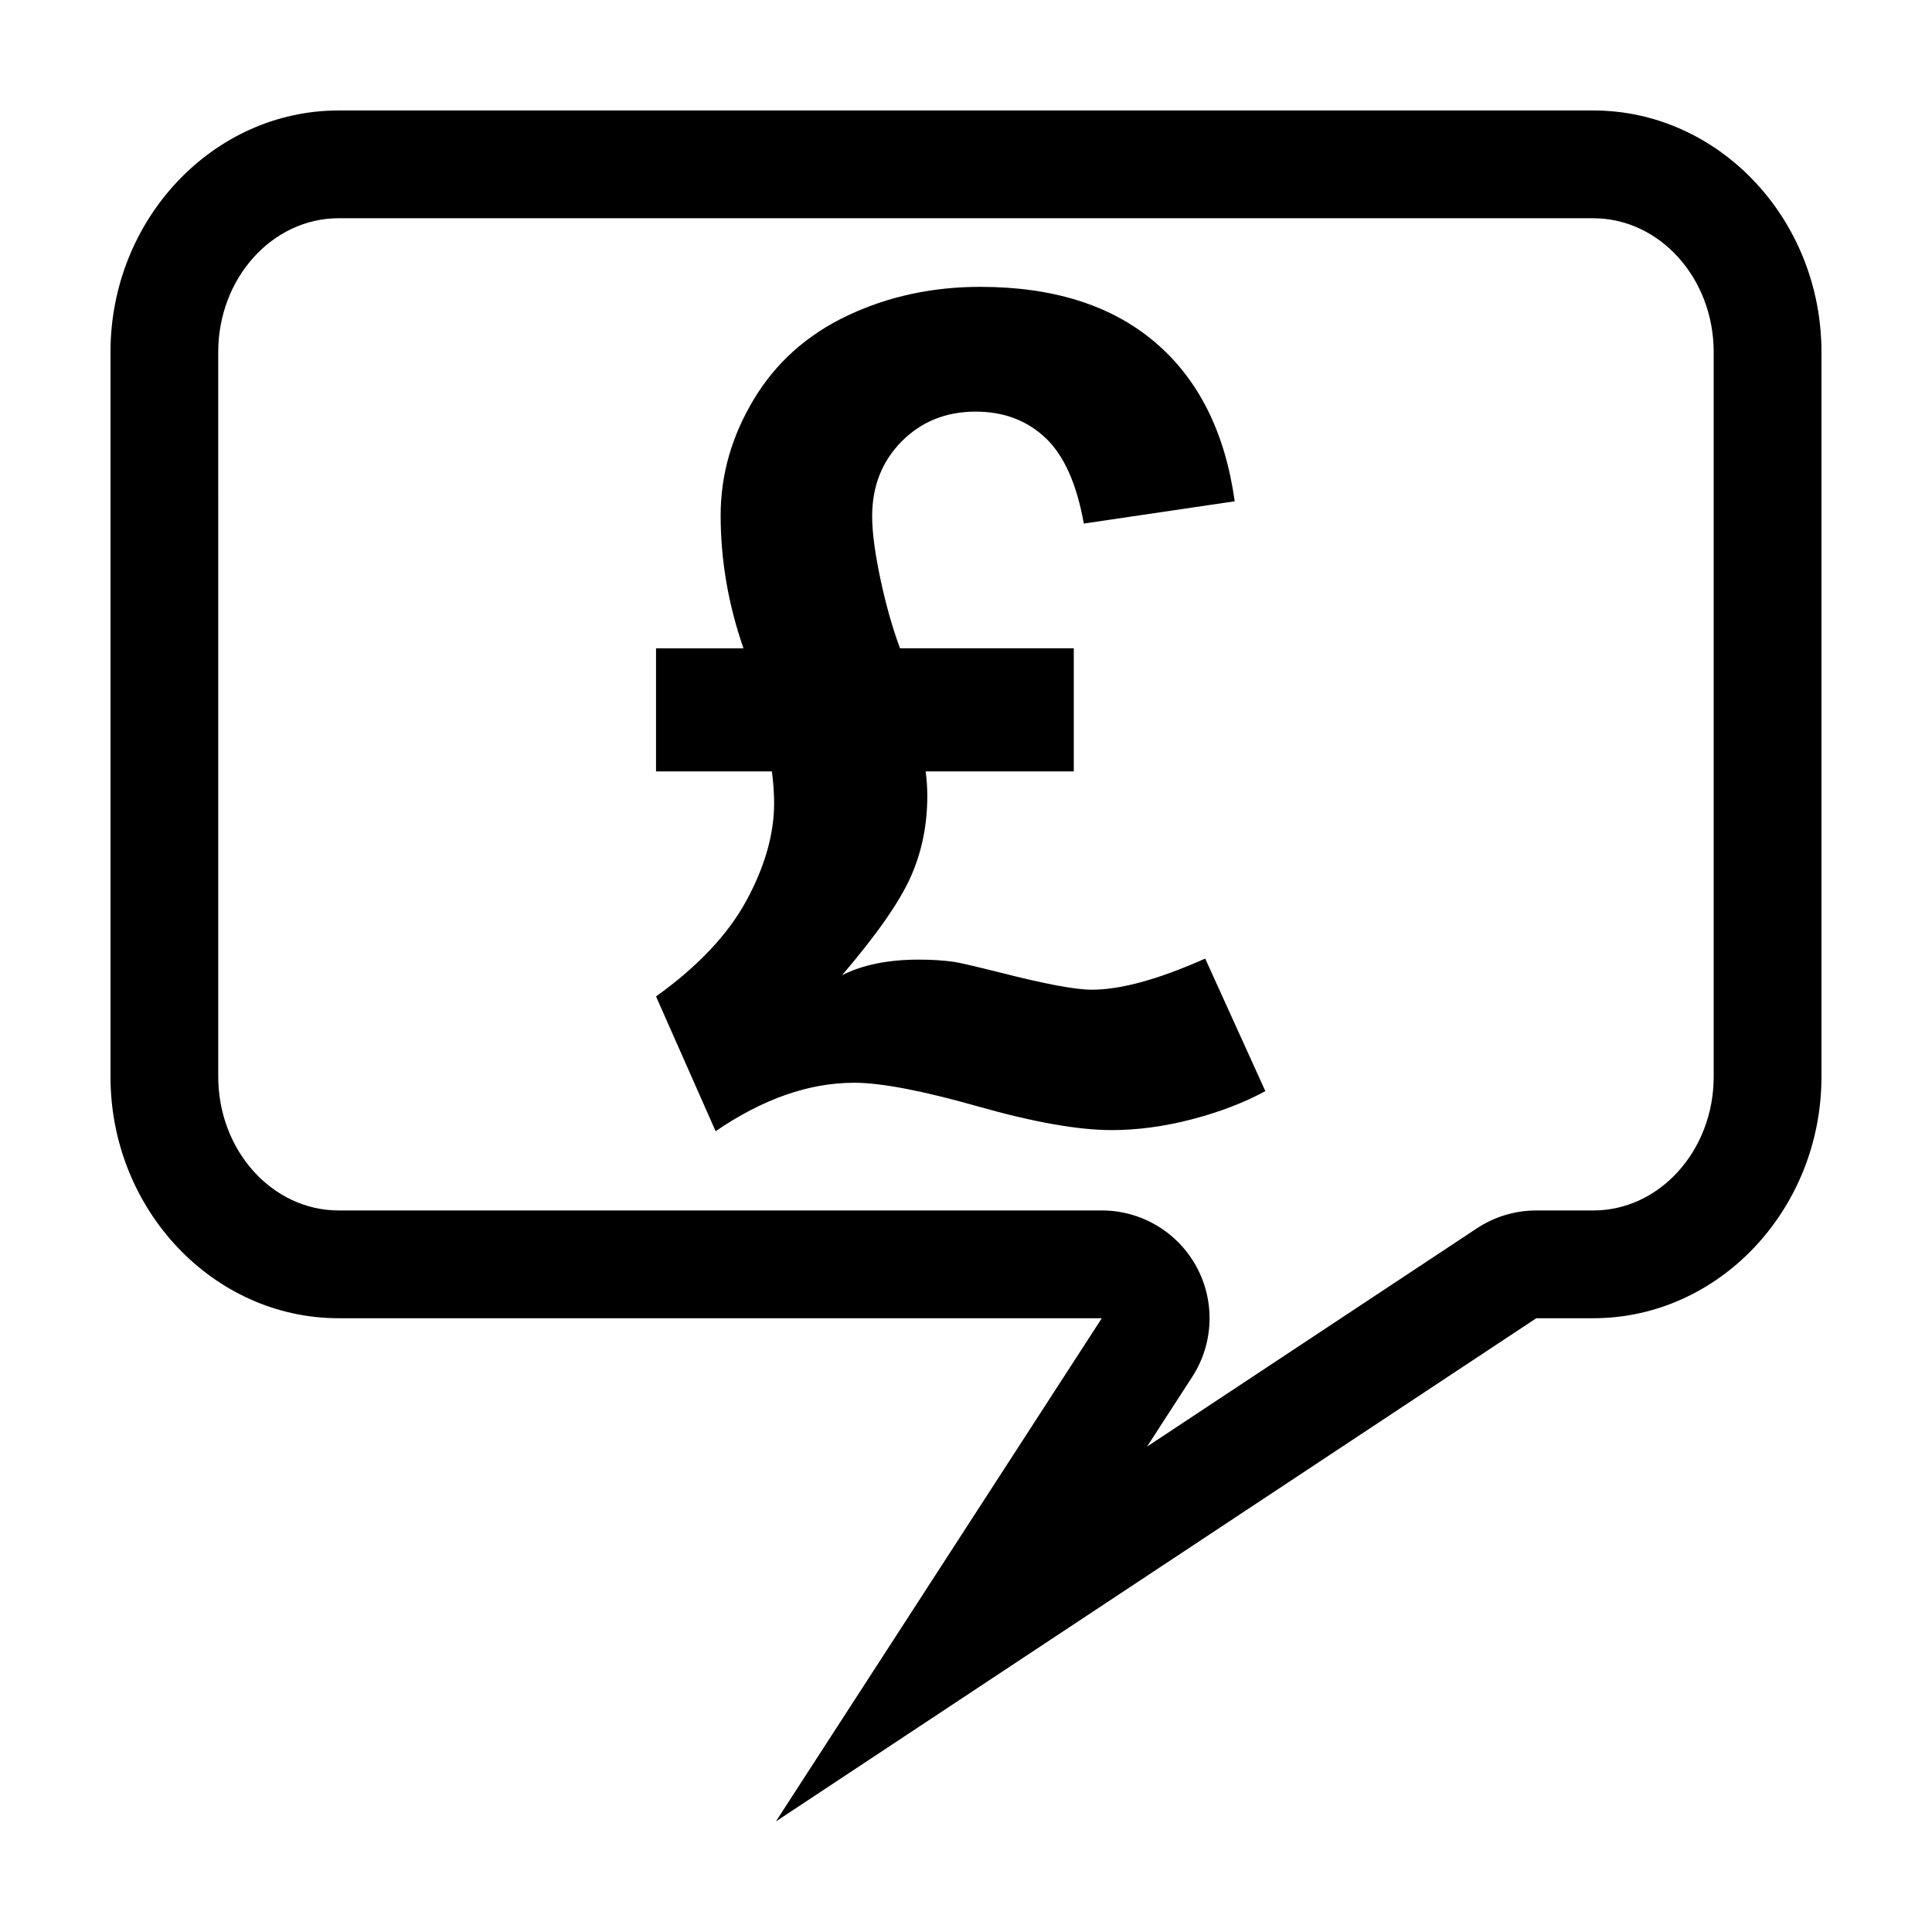
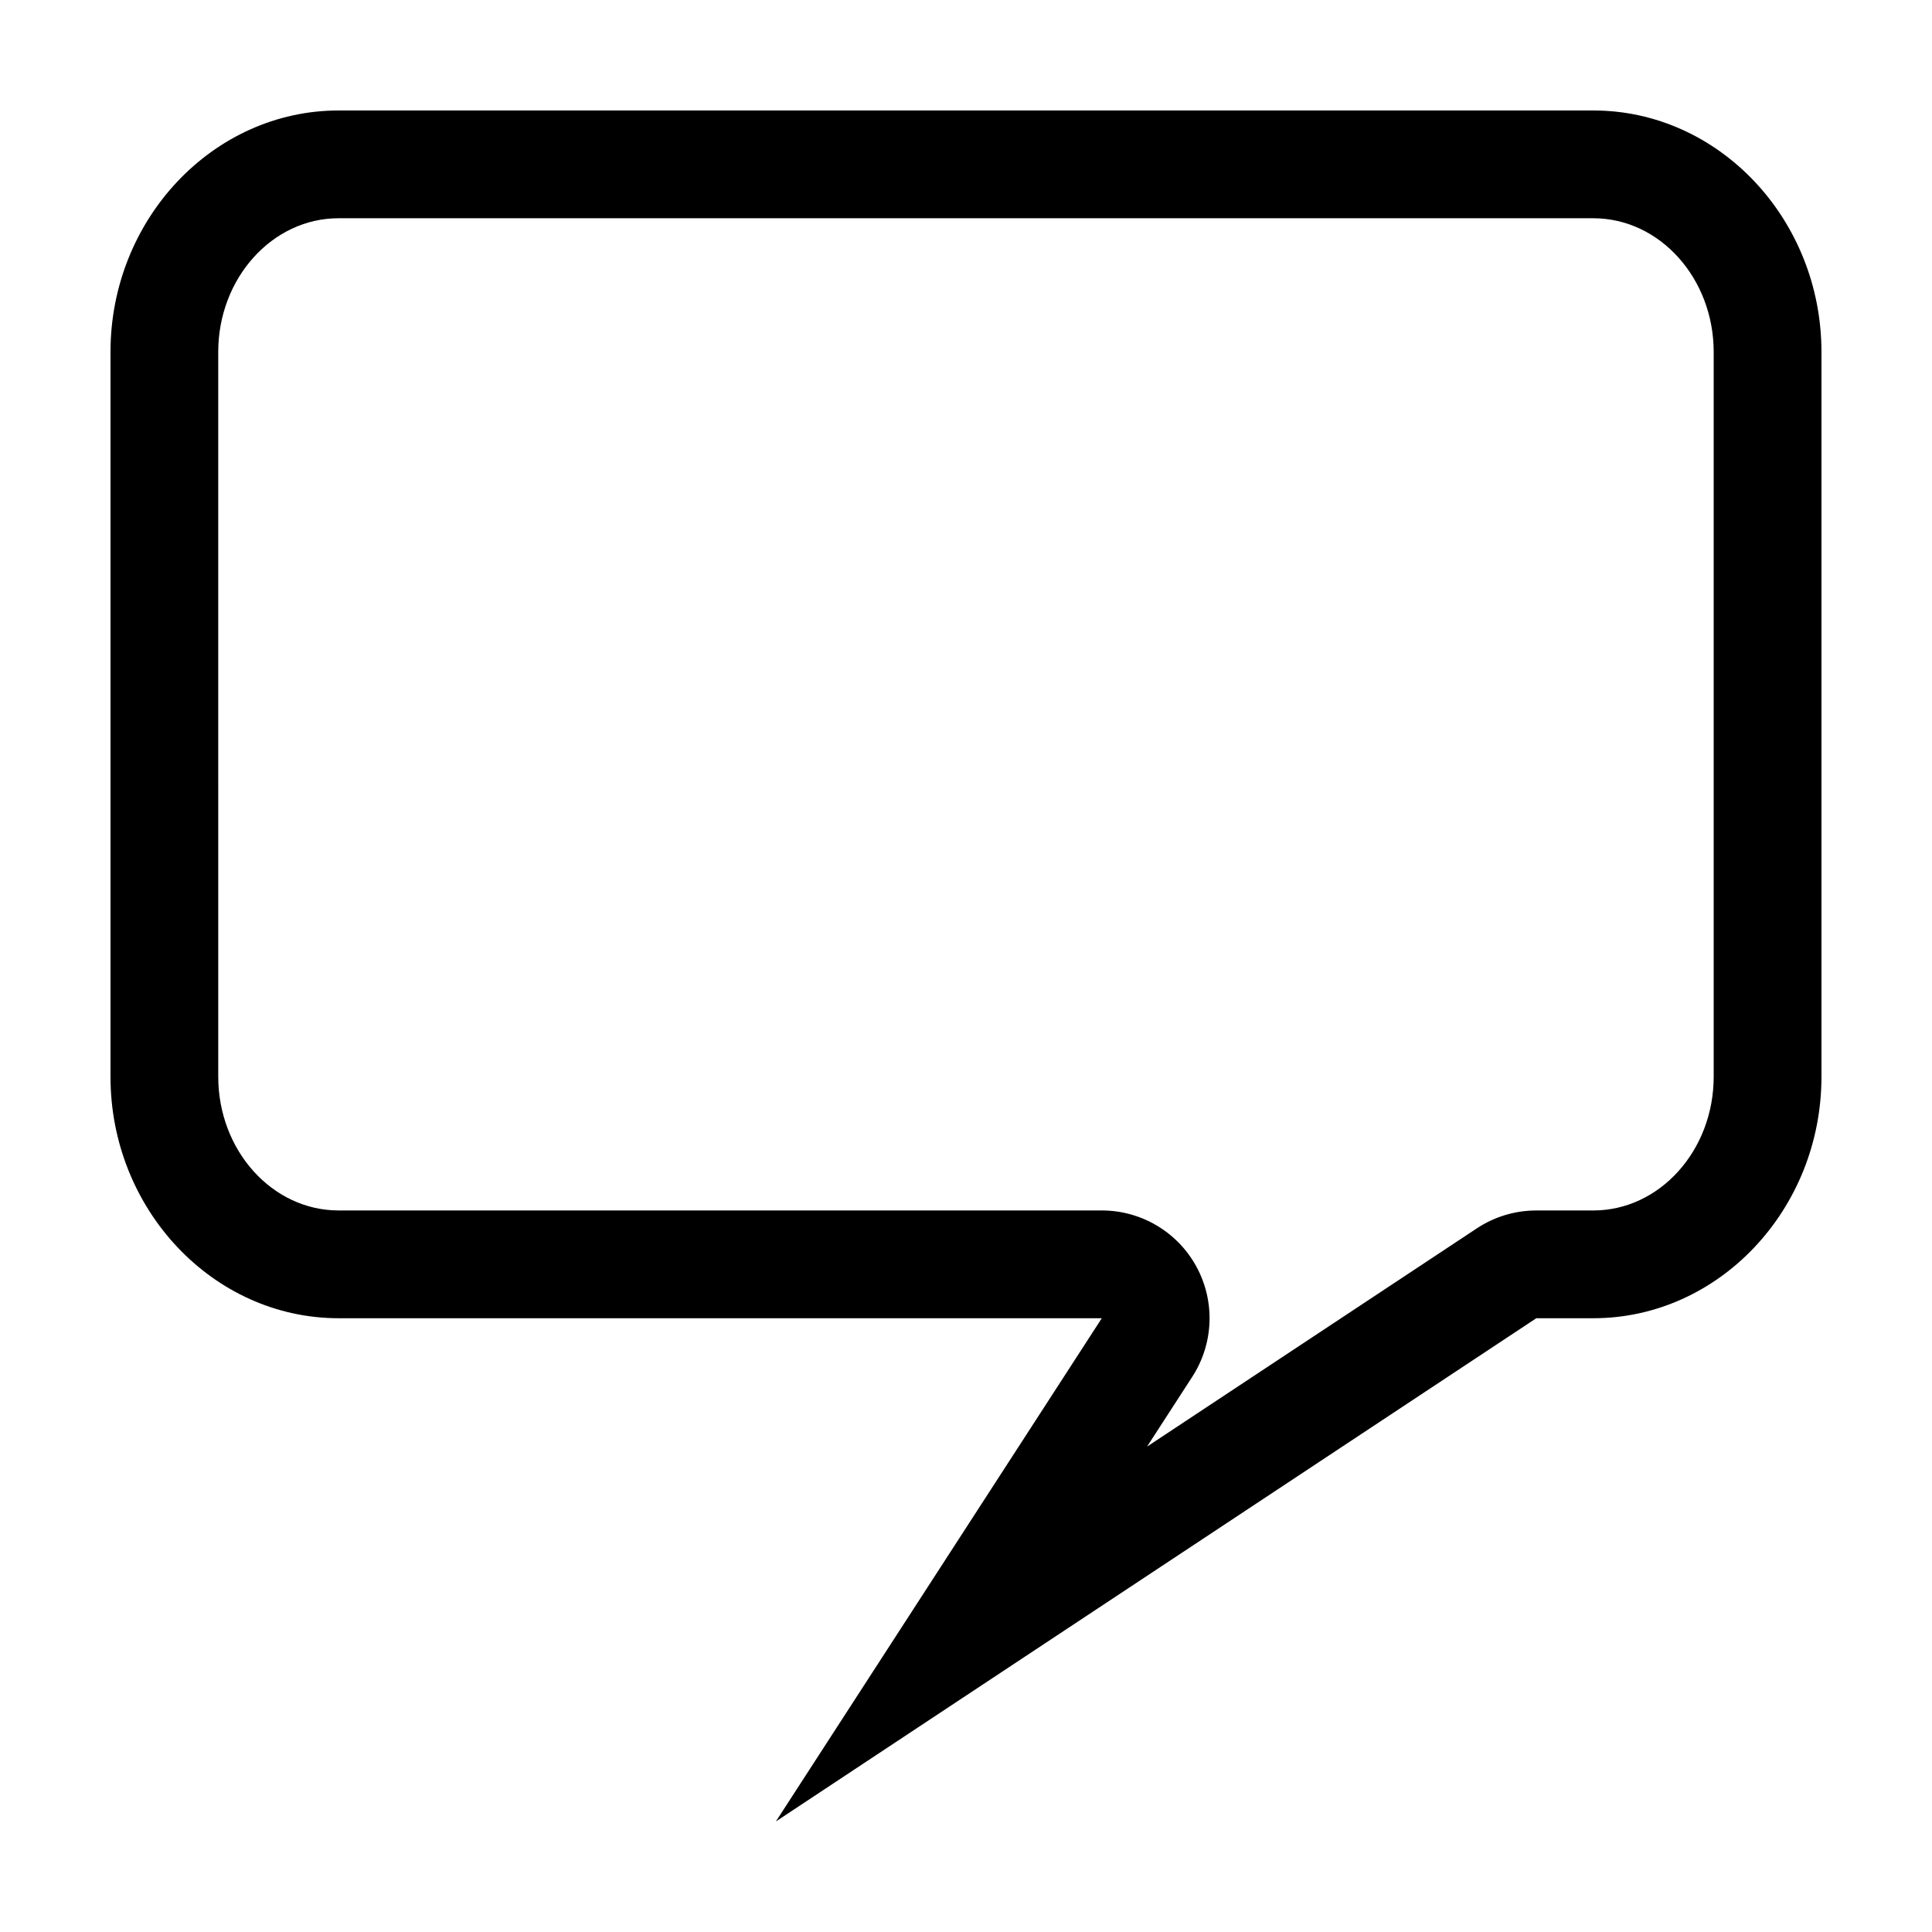
<svg xmlns="http://www.w3.org/2000/svg" fill="#000000" width="800px" height="800px" version="1.1" viewBox="144 144 512 512">
  <g>
    <path d="m566.25 201.84c17.59 0 31.895 15.906 31.895 35.453v192.04c0 19.547-14.309 35.453-31.895 35.453h-15.113c-5.606 0-11.09 1.648-15.766 4.746l-87.387 57.828 11.977-18.488c5.688-8.785 6.117-19.977 1.117-29.172-4.996-9.195-14.625-14.918-25.094-14.918h-202.25c-17.59 0-31.895-15.906-31.895-35.453l-0.004-192.04c0-19.547 14.309-35.453 31.895-35.453h332.52m0-28.559h-332.51c-33.254 0-60.457 28.809-60.457 64.012v192.04c0 35.207 27.207 64.016 60.457 64.016h202.25l-86.371 133.36 201.52-133.36h15.113c33.25 0 60.457-28.809 60.457-64.016v-192.04c0-35.203-27.203-64.012-60.457-64.012z" />
-     <path d="m463.39 398.03 15.941 35.129c-5.606 3.047-12.078 5.535-19.41 7.453-7.336 1.914-14.438 2.875-21.328 2.875-8.855 0-20.668-2.09-35.422-6.273-14.758-4.18-25.684-6.273-32.77-6.273-12.004 0-24.258 4.281-36.754 12.844l-15.793-35.719c11.117-7.969 19.113-16.461 23.988-25.461 4.871-9.004 7.305-17.59 7.305-25.754 0-2.656-0.203-5.461-0.59-8.414h-30.703v-32.621h23.176c-4.035-11.609-6.051-23.371-6.051-35.277 0-10.723 2.926-20.957 8.781-30.703 5.856-9.742 14.148-17.145 24.875-22.215 10.723-5.066 22.434-7.602 35.129-7.602 19.387 0 34.832 4.898 46.344 14.688 11.512 9.793 18.551 23.836 21.105 42.137l-39.996 5.906c-1.867-10.531-5.266-18.102-10.184-22.73-4.922-4.625-11.07-6.938-18.449-6.938-7.875 0-14.414 2.637-19.629 7.894-5.219 5.266-7.824 11.879-7.824 19.852 0 4.133 0.715 9.594 2.141 16.383 1.426 6.793 3.176 12.988 5.238 18.594h46.055v32.621h-39.262c0.297 2.168 0.441 4.332 0.441 6.492 0 7.773-1.477 14.957-4.43 21.547-2.953 6.594-9.004 15.254-18.156 25.977 5.41-2.75 12.195-4.133 20.367-4.133 3.445 0 6.543 0.203 9.301 0.59 1.375 0.203 5.41 1.133 12.102 2.805 11.906 3.047 20.027 4.574 24.355 4.574 7.668 0.023 17.703-2.727 30.105-8.246z" />
  </g>
</svg>